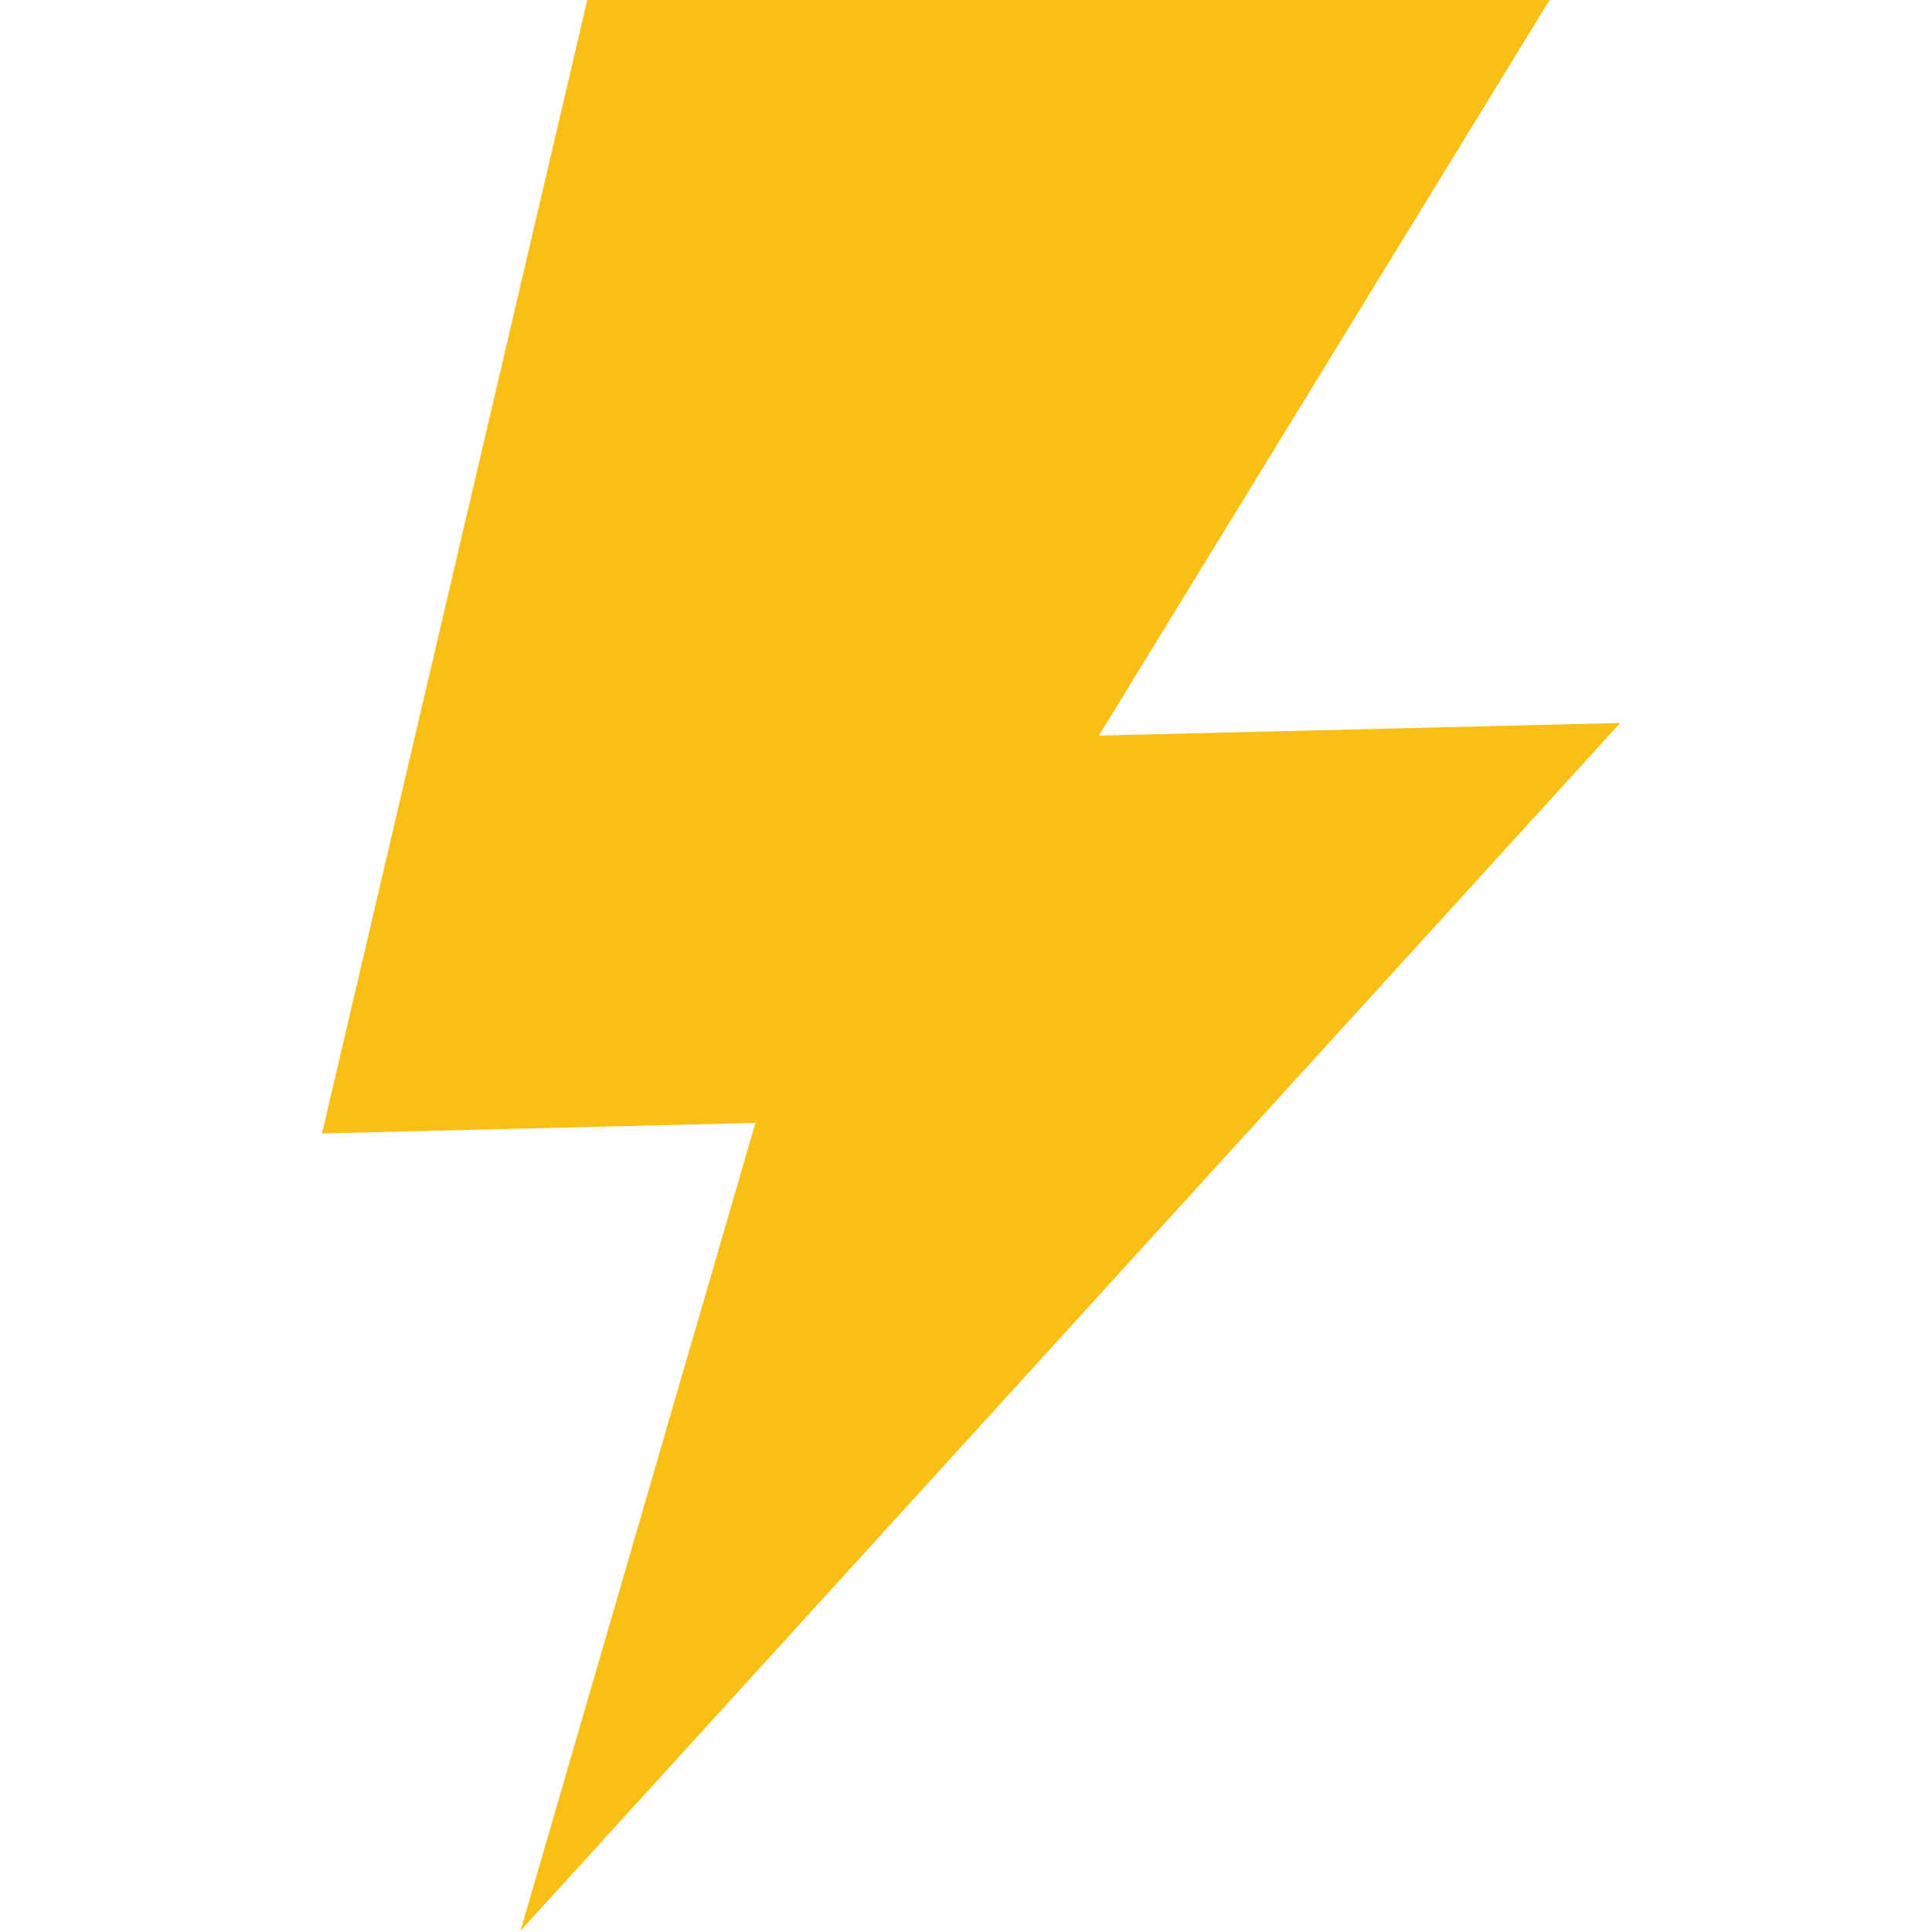
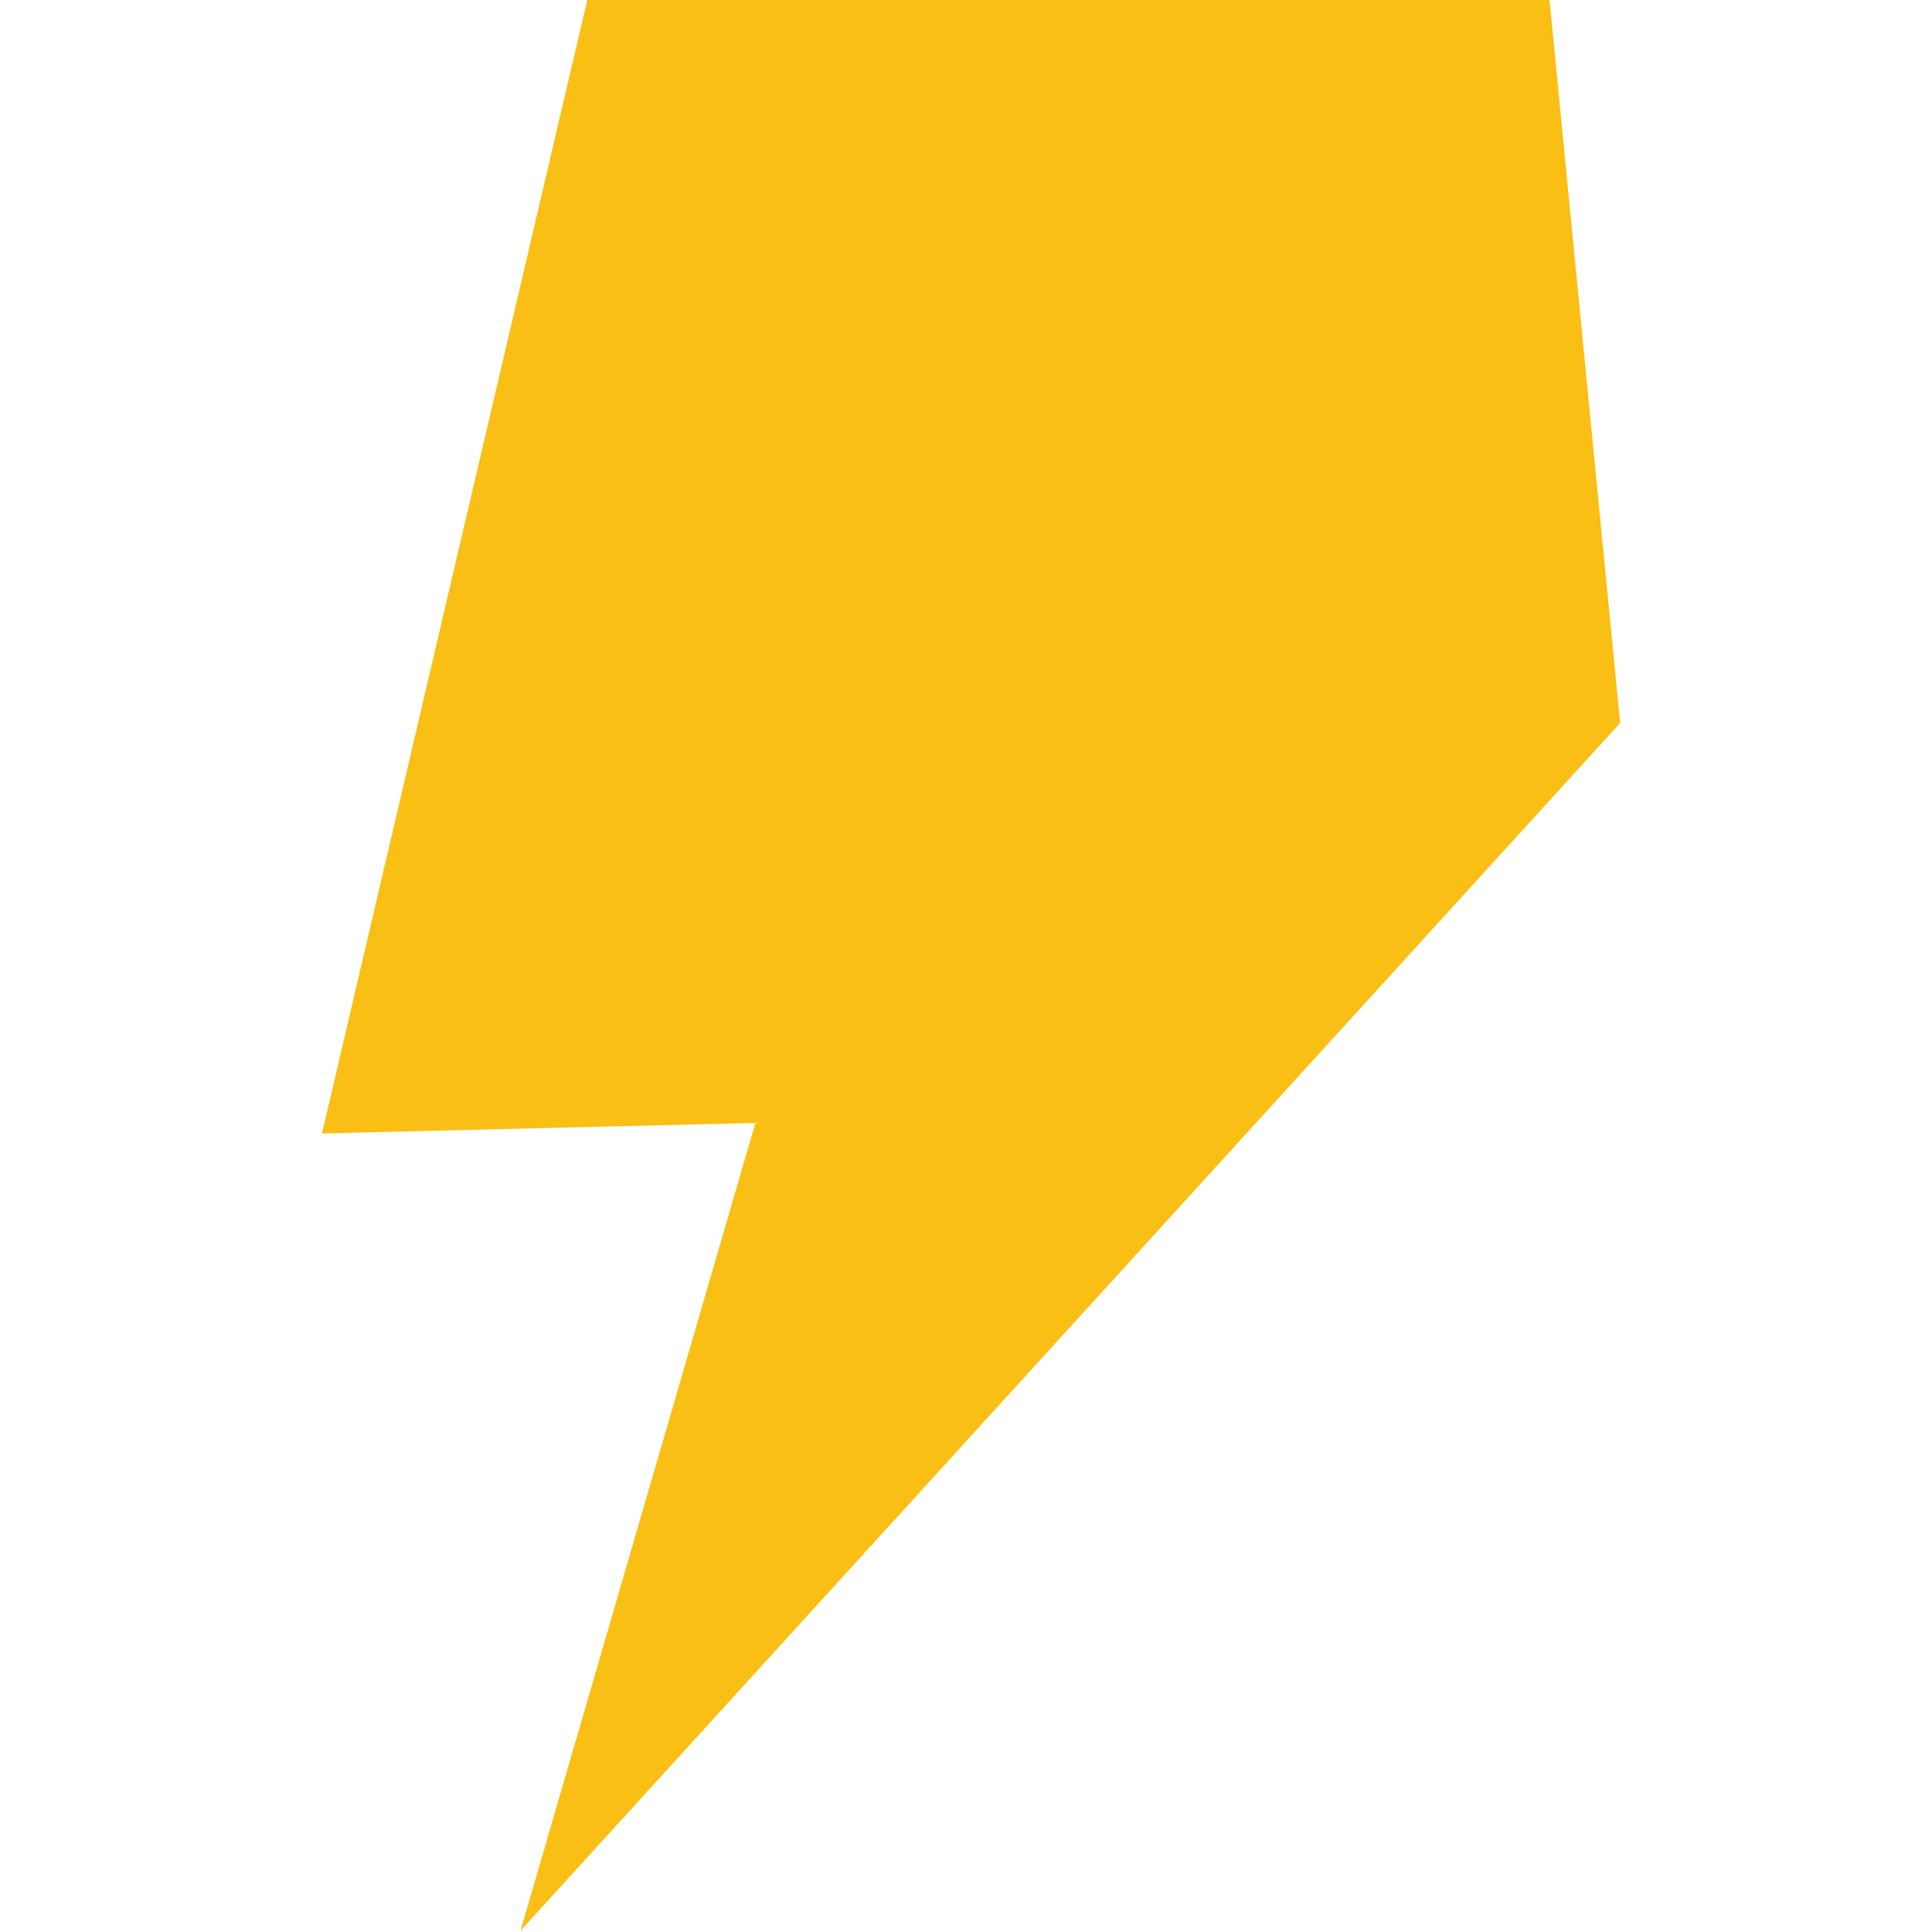
<svg xmlns="http://www.w3.org/2000/svg" width="32" height="32" viewBox="0 0 24 24" fill="none">
-   <path d="M7.295 0L4 14.08L9.384 13.949L6.466 23.984L20.126 8.981L13.65 9.138L19.249 0H7.295Z" fill="#FABF14" />
+   <path d="M7.295 0L4 14.08L9.384 13.949L6.466 23.984L20.126 8.981L19.249 0H7.295Z" fill="#FABF14" />
</svg>